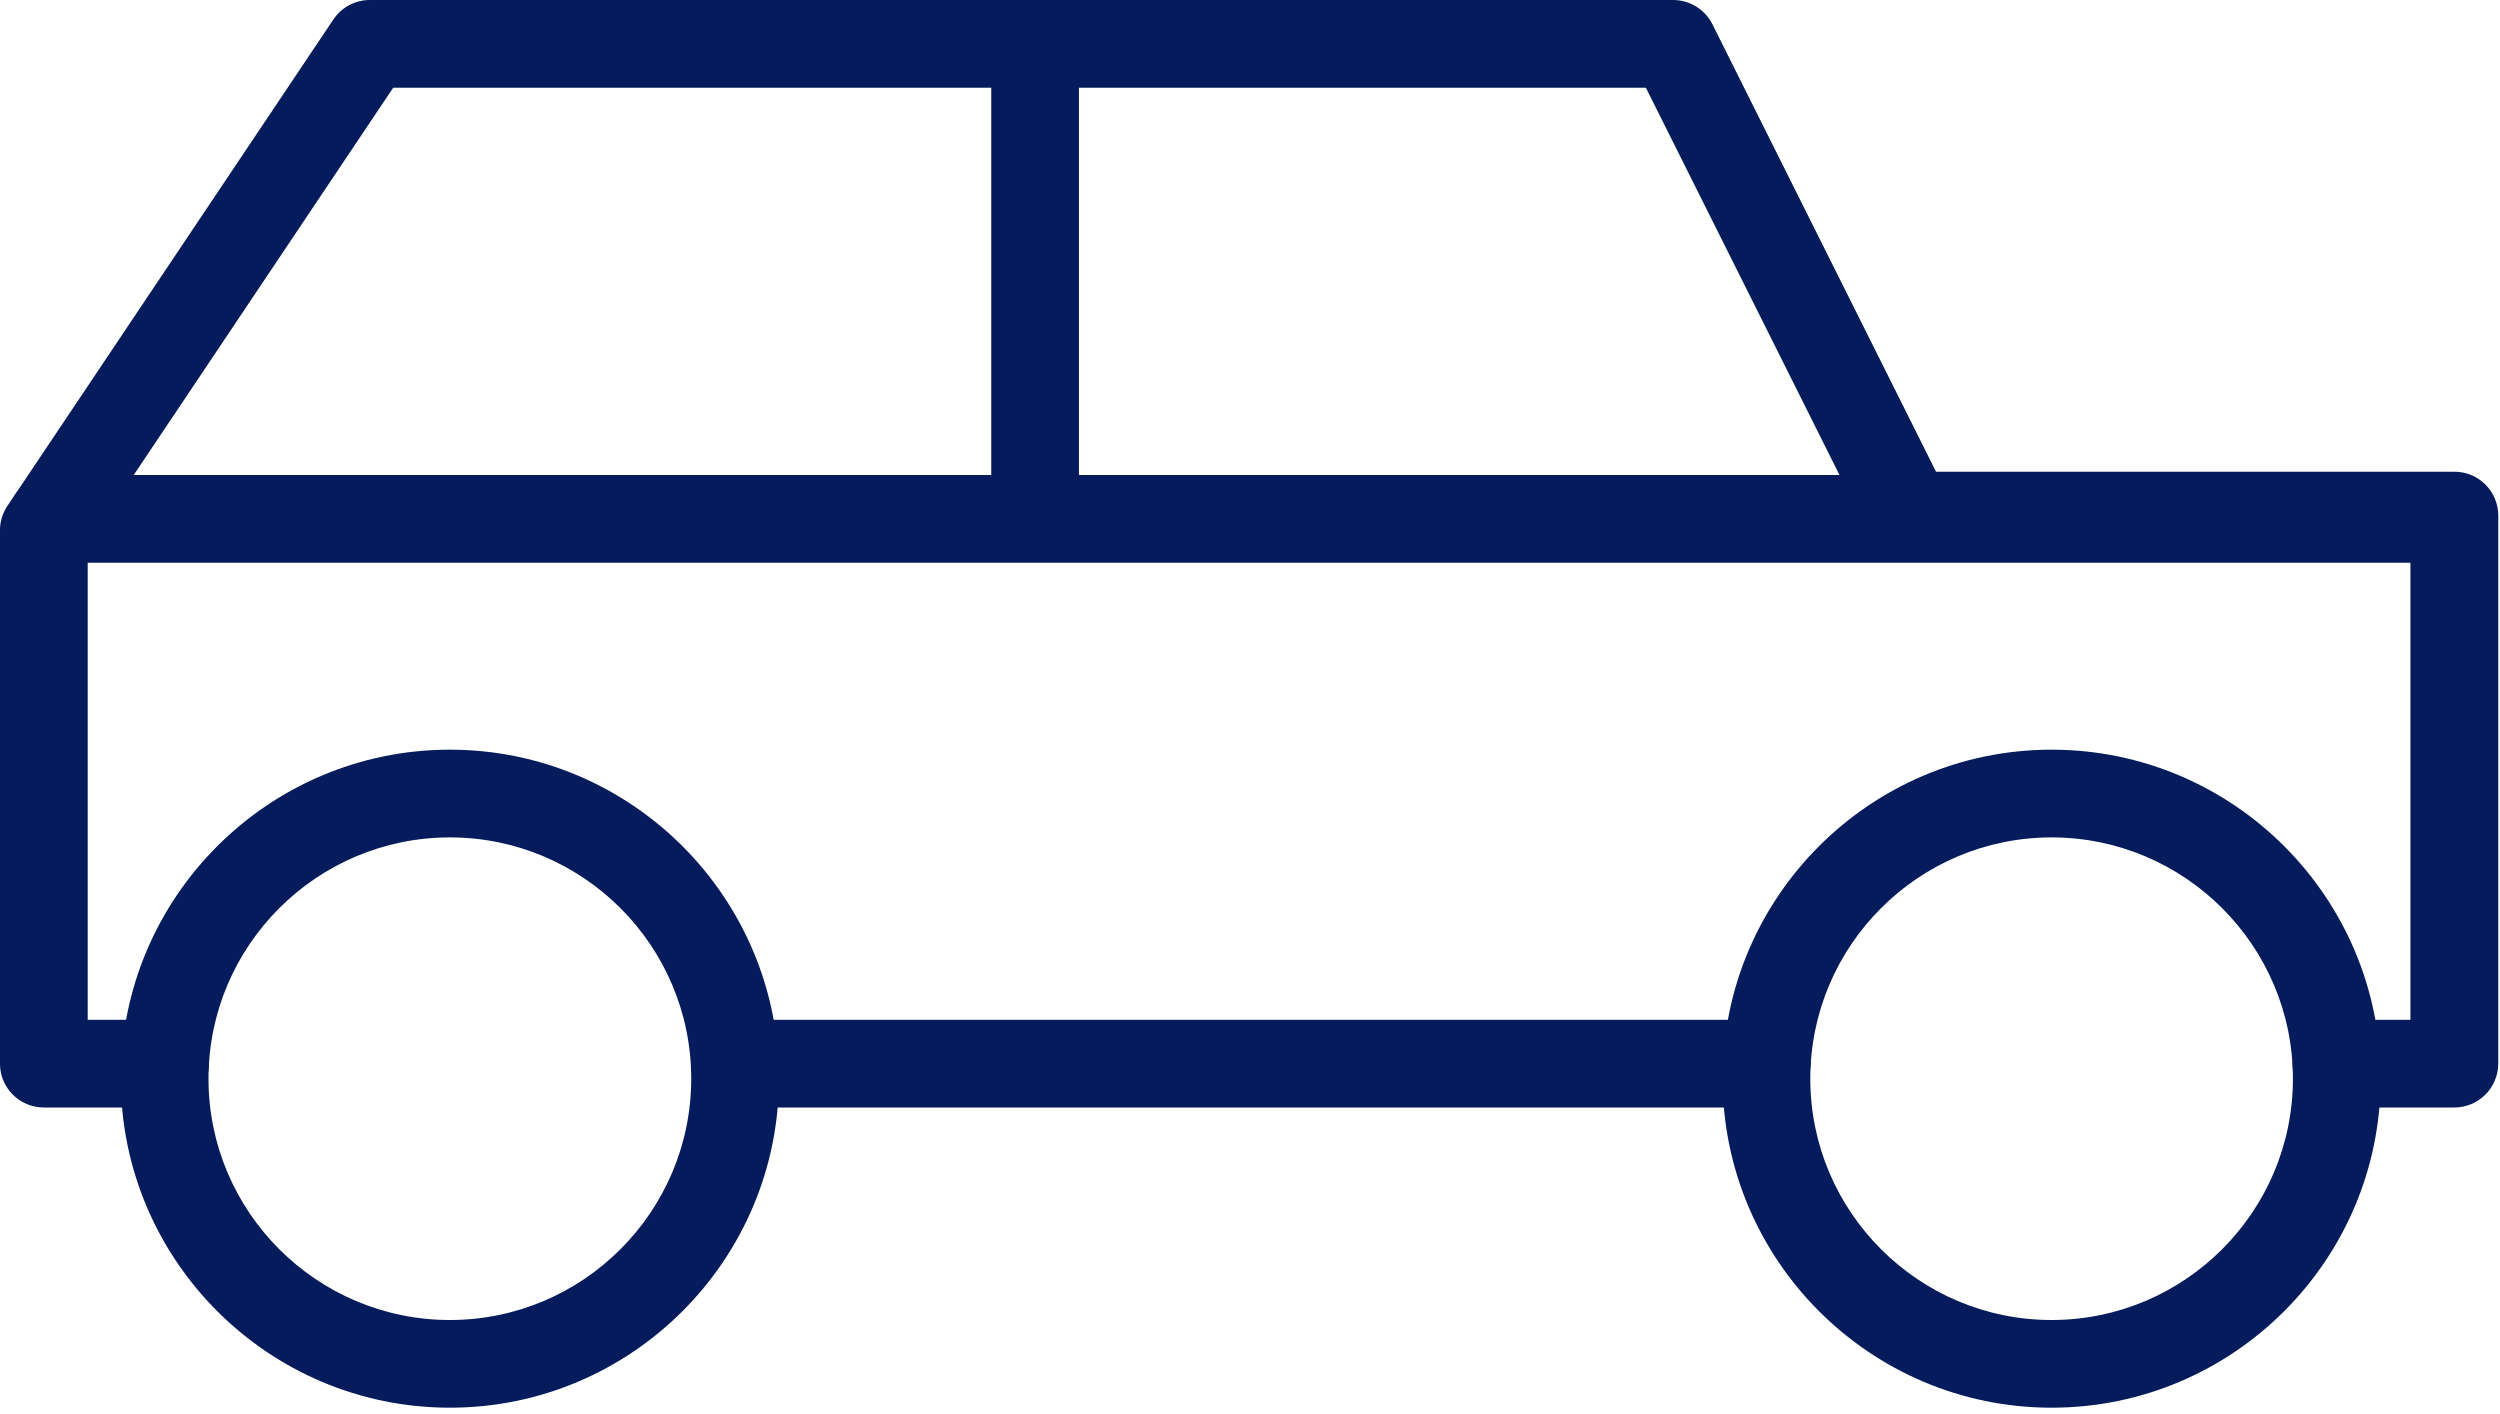
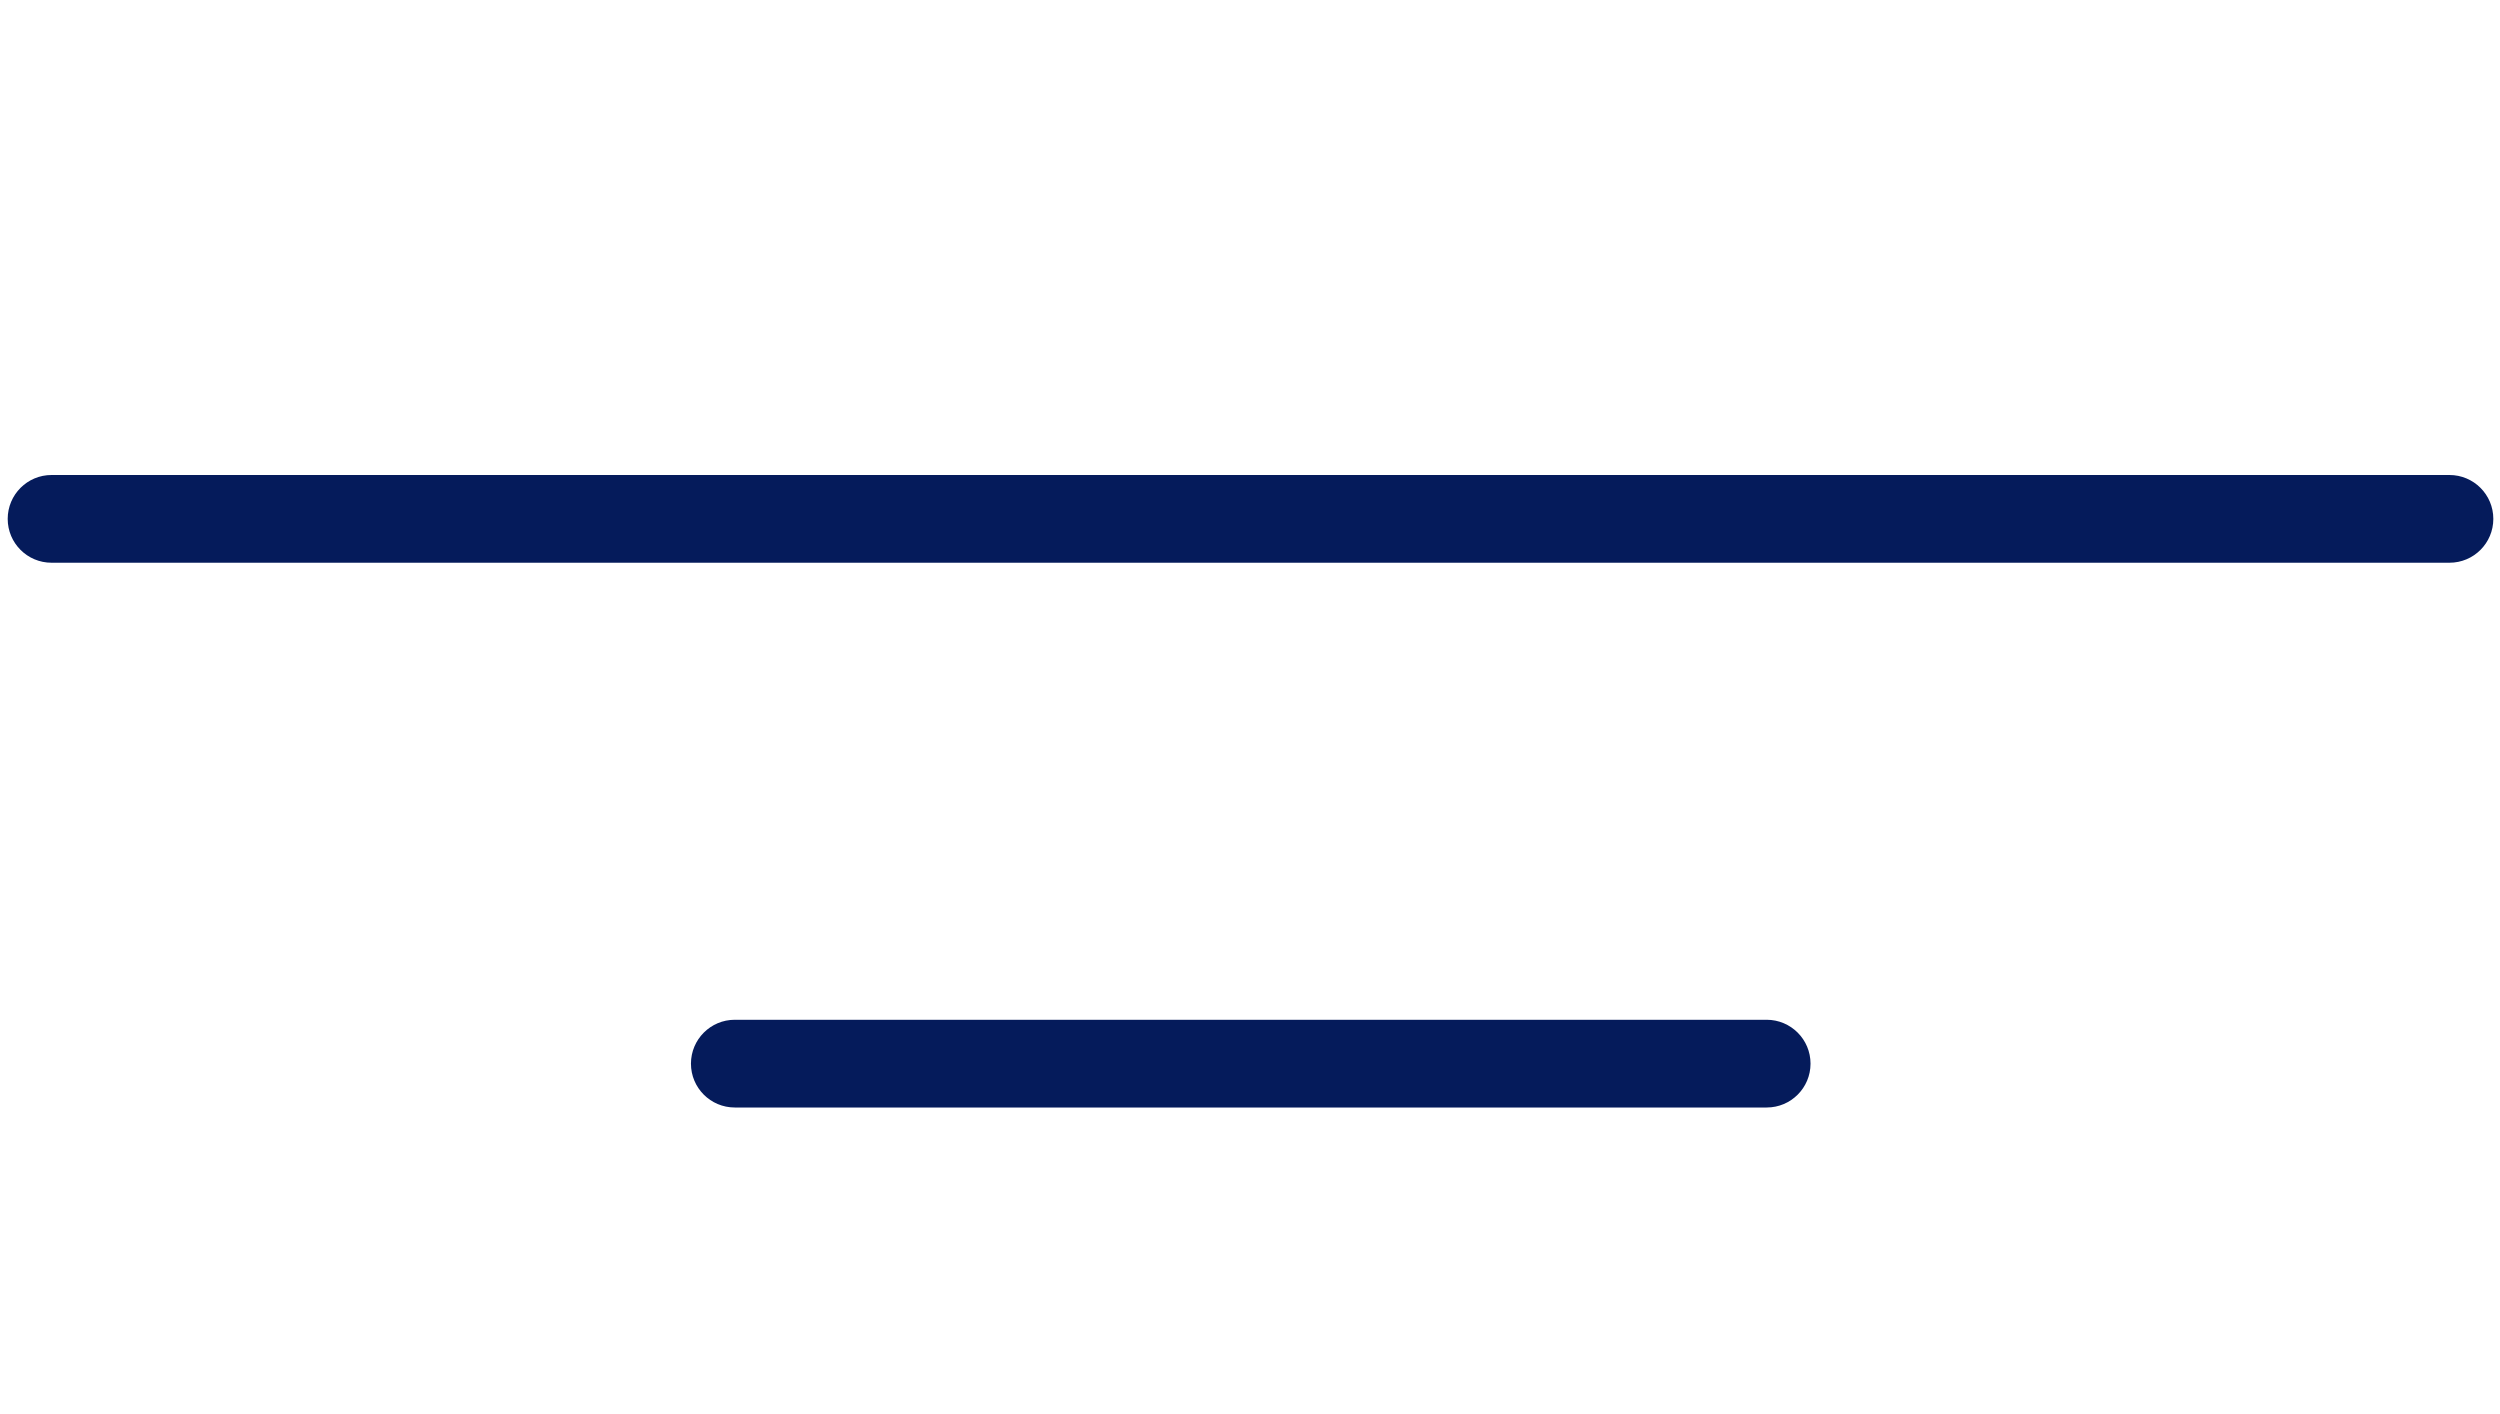
<svg xmlns="http://www.w3.org/2000/svg" width="76" height="43" viewBox="0 0 76 43" fill="none">
-   <path d="M74.61 33.668H71.026C70.29 33.668 69.693 33.071 69.693 32.335C69.693 31.599 70.29 31.001 71.026 31.001H73.277V17.007H58.027C57.523 17.007 57.061 16.721 56.835 16.269L50.035 2.667H11.953L2.666 16.529V31.001H5.018C5.754 31.001 6.351 31.599 6.351 32.335C6.351 33.071 5.754 33.668 5.018 33.668H1.333C0.595 33.668 -0.001 33.071 -0.001 32.335V16.12C-0.001 15.853 0.081 15.593 0.229 15.372L0.465 15.025L10.135 0.591C10.383 0.221 10.798 -3.1521e-05 11.243 -3.1521e-05H50.862C51.367 -3.1521e-05 51.83 0.285 52.057 0.737L58.855 14.34H74.614C75.351 14.34 75.947 14.937 75.947 15.673V32.335C75.943 33.071 75.349 33.668 74.61 33.668Z" fill="#051B5B" />
  <path d="M53.708 33.668H22.338C21.601 33.668 21.005 33.071 21.005 32.335C21.005 31.599 21.601 31.001 22.338 31.001H53.706C54.444 31.001 55.04 31.599 55.04 32.335C55.04 33.071 54.444 33.668 53.708 33.668Z" fill="#051B5B" />
-   <path d="M13.676 25.457C9.63 25.457 6.338 28.748 6.338 32.792C6.338 36.837 9.63 40.128 13.676 40.128C17.721 40.128 21.013 36.837 21.013 32.792C21.013 28.748 17.722 25.457 13.676 25.457ZM13.676 42.794C8.16 42.794 3.672 38.308 3.672 32.792C3.672 27.277 8.16 22.79 13.676 22.79C19.192 22.79 23.68 27.277 23.68 32.792C23.68 38.308 19.192 42.794 13.676 42.794Z" fill="#051B5B" />
-   <path d="M62.368 25.457C58.324 25.457 55.033 28.748 55.033 32.792C55.033 36.837 58.324 40.128 62.368 40.128C66.413 40.128 69.705 36.837 69.705 32.792C69.705 28.748 66.413 25.457 62.368 25.457ZM62.368 42.794C56.853 42.794 52.367 38.308 52.367 32.792C52.367 27.277 56.853 22.79 62.368 22.79C67.884 22.79 72.372 27.277 72.372 32.792C72.372 38.308 67.884 42.794 62.368 42.794Z" fill="#051B5B" />
-   <path d="M31.467 17.006C30.73 17.006 30.134 16.409 30.134 15.673V1.333C30.134 0.597 30.73 -0 31.467 -0C32.204 -0 32.8 0.597 32.8 1.333V15.673C32.8 16.409 32.204 17.006 31.467 17.006Z" fill="#051B5B" />
  <path d="M74.464 17.107H1.567C0.83 17.107 0.234 16.51 0.234 15.774C0.234 15.038 0.83 14.44 1.567 14.44H74.464C75.201 14.44 75.797 15.038 75.797 15.774C75.797 16.51 75.201 17.107 74.464 17.107Z" fill="#051B5B" />
</svg>